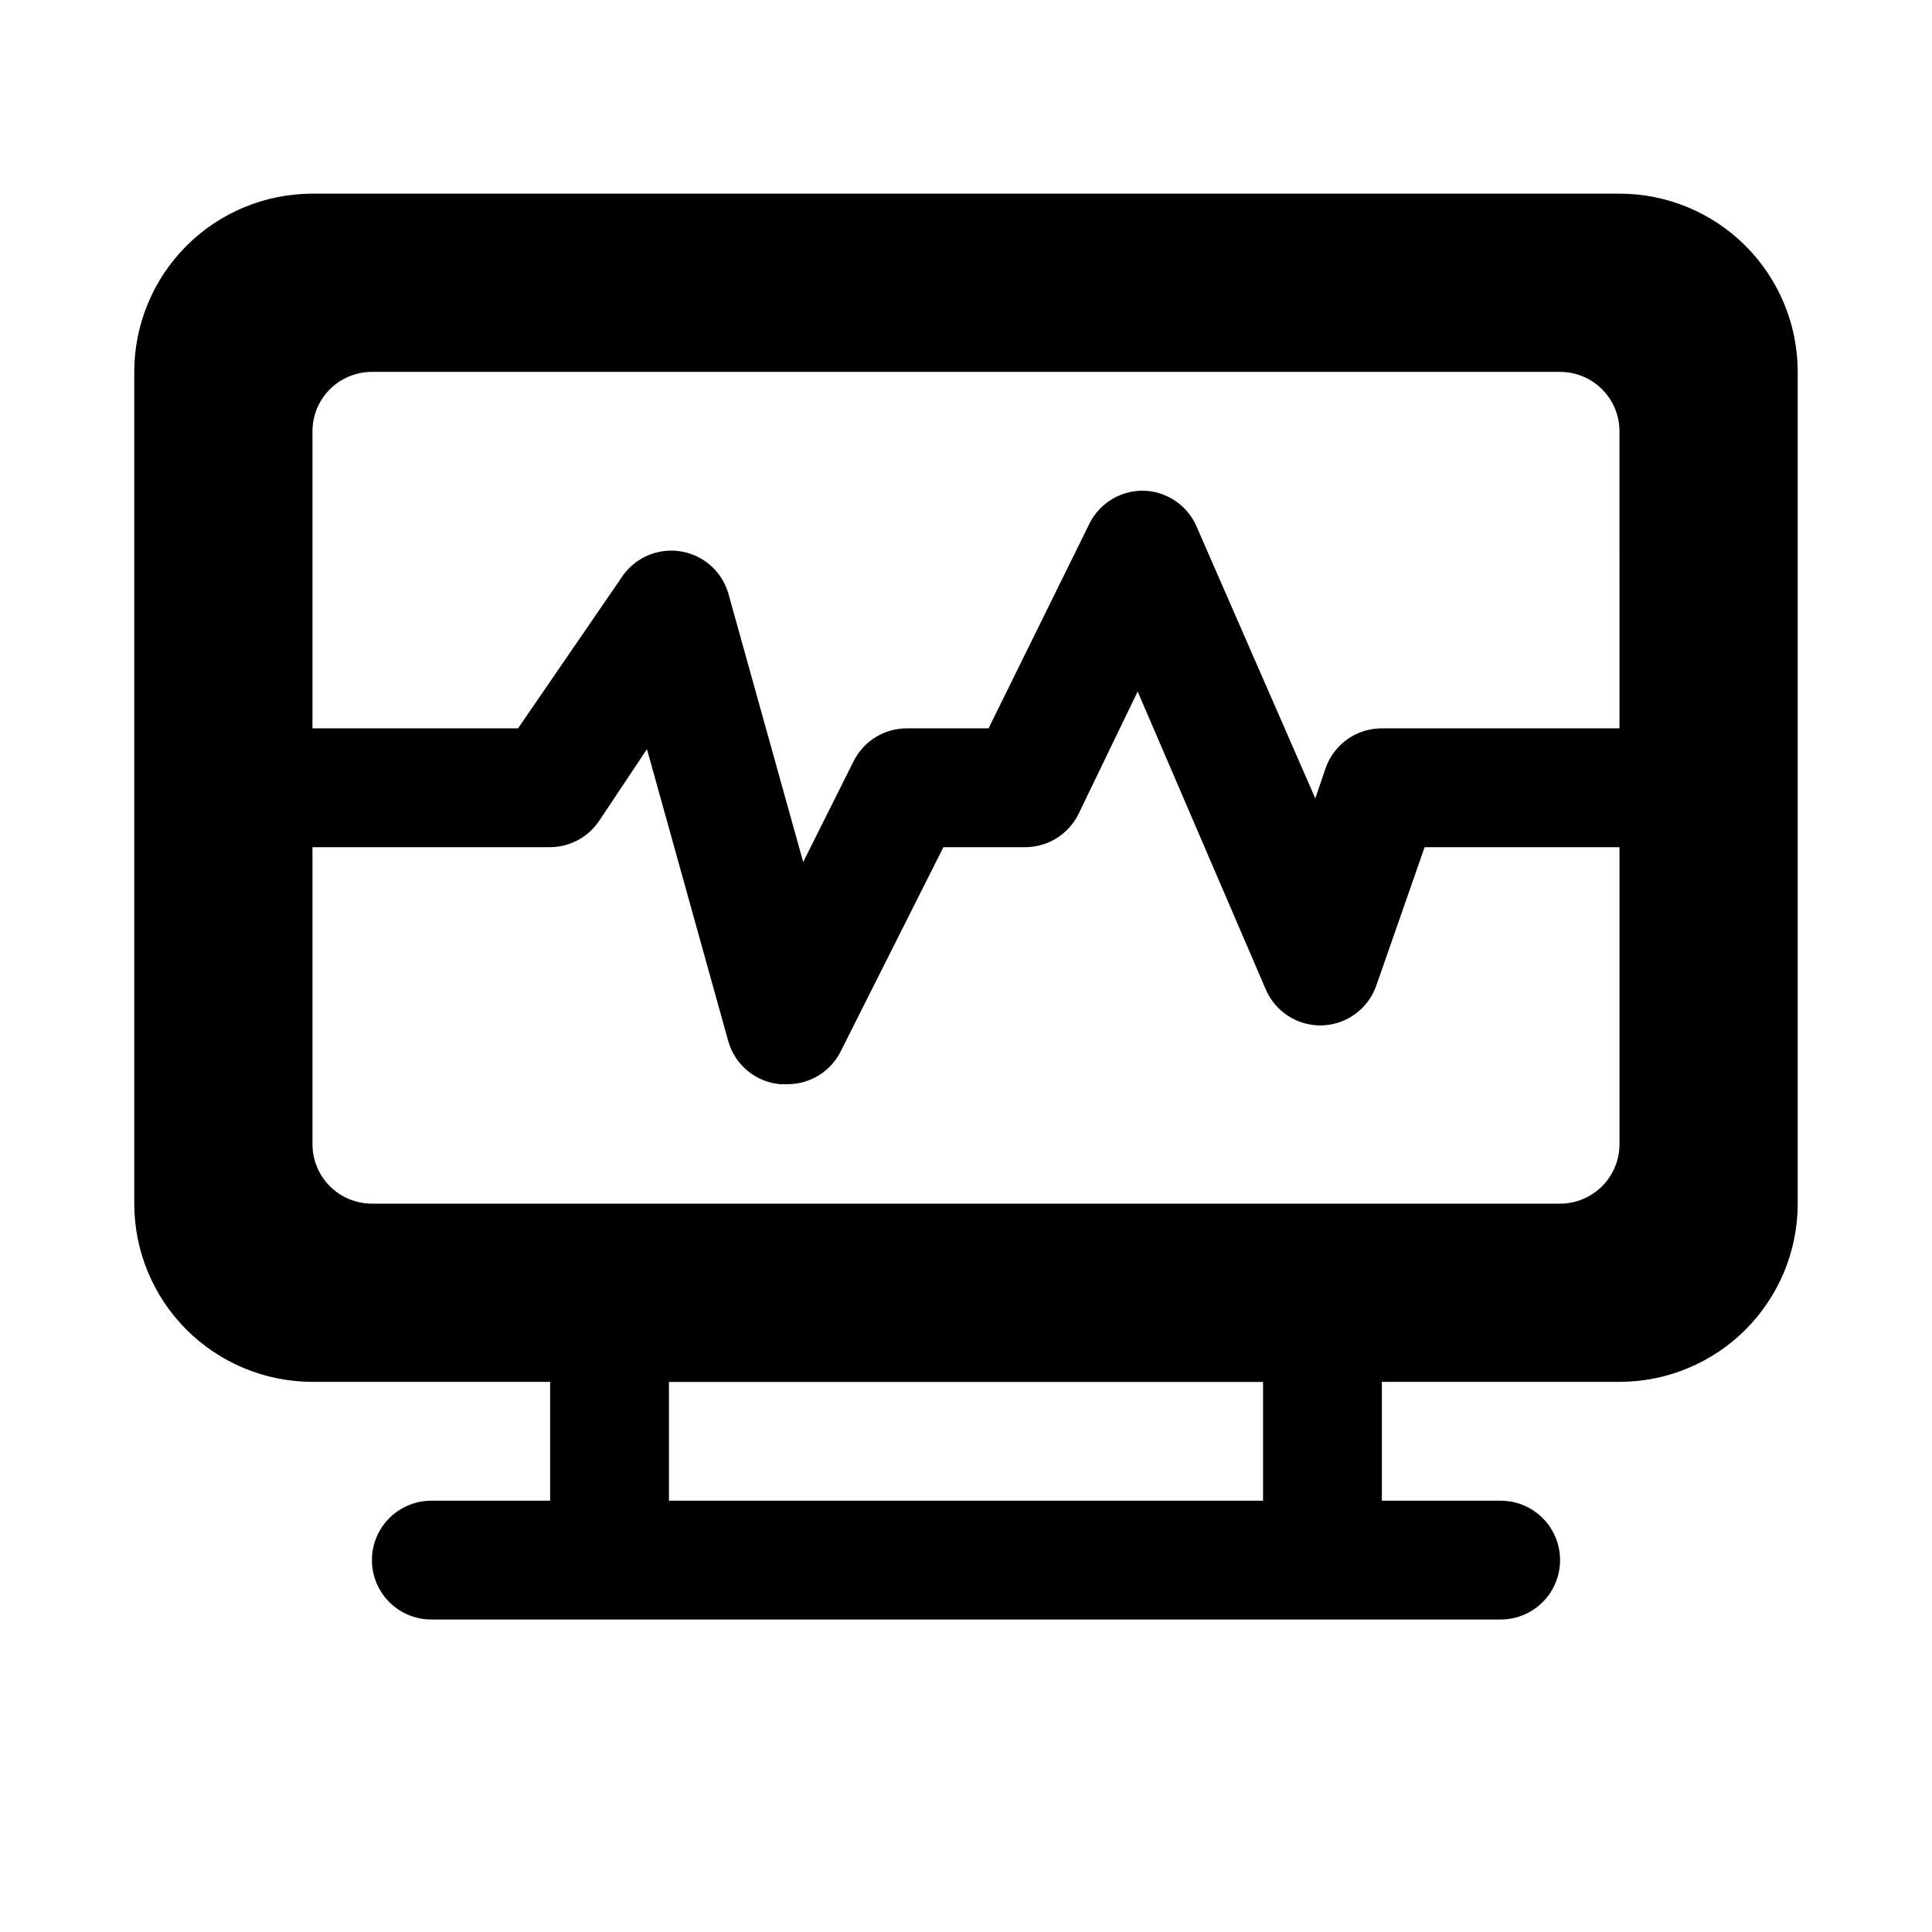
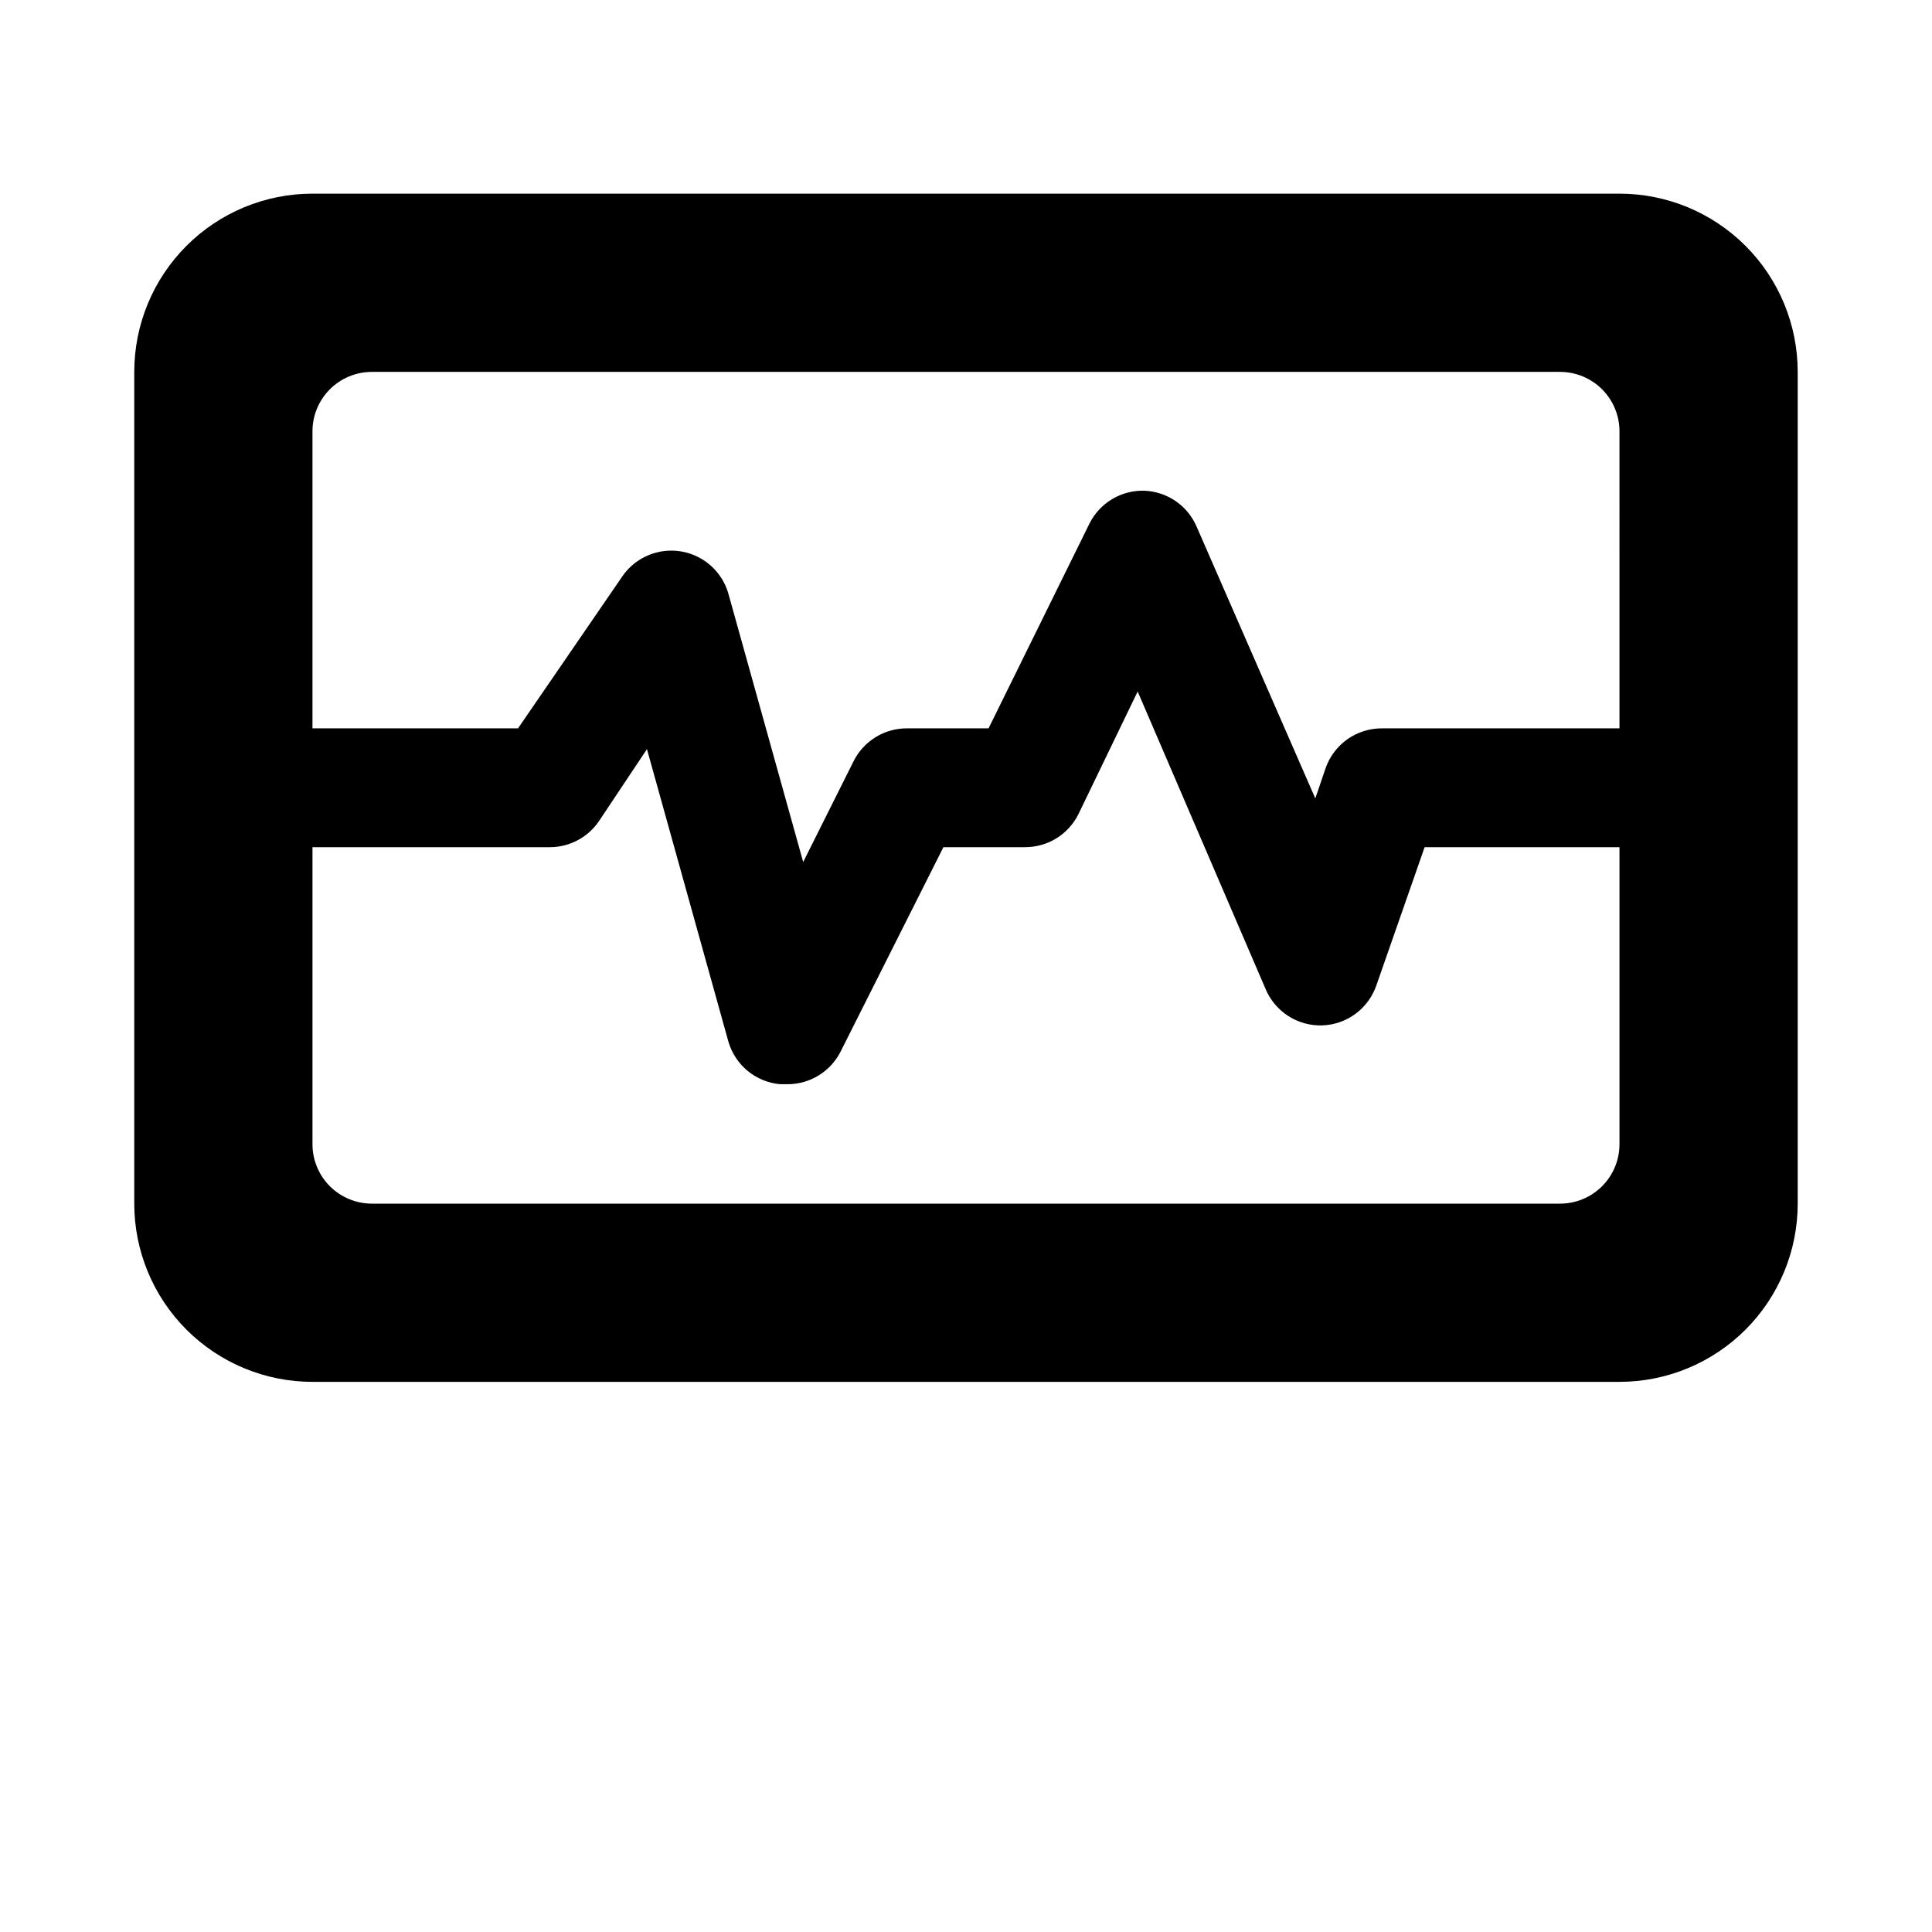
<svg xmlns="http://www.w3.org/2000/svg" fill="#000000" width="800px" height="800px" version="1.1" viewBox="144 144 512 512">
  <g>
-     <path d="m541.7 541.7h-31.488v-47.234c0-4.172-1.66-8.18-4.613-11.133-2.949-2.949-6.957-4.609-11.133-4.609h-188.93c-4.176 0-8.18 1.66-11.133 4.609-2.953 2.953-4.613 6.961-4.613 11.133v47.23l-31.488 0.004c-5.625 0-10.82 3-13.633 7.871s-2.812 10.875 0 15.746 8.008 7.871 13.633 7.871h283.39c5.625 0 10.82-3 13.633-7.871s2.812-10.875 0-15.746-8.008-7.871-13.633-7.871zm-220.42 0v-31.488h157.44v31.488z" />
    <path d="m573.18 195.32h-346.37c-12.523 0-24.539 4.977-33.398 13.836-8.855 8.859-13.832 20.871-13.832 33.398v220.42c0 12.523 4.977 24.539 13.832 33.395 8.859 8.859 20.875 13.836 33.398 13.836h346.37c12.527 0 24.539-4.977 33.398-13.836 8.855-8.855 13.832-20.871 13.832-33.395v-220.42c0-12.527-4.977-24.539-13.832-33.398-8.859-8.859-20.871-13.836-33.398-13.836zm0 251.91c0 4.176-1.66 8.18-4.613 11.133-2.953 2.953-6.957 4.613-11.133 4.613h-314.88c-4.176 0-8.18-1.66-11.133-4.613s-4.613-6.957-4.613-11.133v-78.719h62.977c5.269-0.027 10.172-2.688 13.07-7.086l12.594-18.895 21.57 77.461c0.875 3.051 2.648 5.766 5.094 7.789 2.445 2.019 5.441 3.258 8.602 3.547h2.047c2.906-0.008 5.758-0.82 8.23-2.352 2.473-1.527 4.473-3.711 5.781-6.305l27.238-54.16h21.727c2.906-0.012 5.758-0.824 8.23-2.352s4.473-3.711 5.781-6.309l15.742-32.59 33.852 78.719c1.223 2.977 3.324 5.508 6.027 7.254 2.699 1.746 5.871 2.621 9.086 2.508 3.195-0.121 6.273-1.207 8.832-3.121 2.559-1.91 4.477-4.559 5.496-7.586l12.754-36.523h51.641zm0-110.21h-62.977c-3.301-0.008-6.519 1.02-9.203 2.941s-4.699 4.637-5.754 7.762l-2.676 7.871-31.488-72.109v0.004c-1.184-2.719-3.113-5.051-5.566-6.723-2.449-1.668-5.324-2.613-8.289-2.723-2.988-0.082-5.934 0.691-8.5 2.223-2.566 1.535-4.641 3.766-5.984 6.438l-26.766 54.316h-21.727c-2.906 0.008-5.754 0.82-8.227 2.352-2.477 1.527-4.477 3.711-5.785 6.305l-13.383 26.766-19.836-71.16c-1.117-3.856-3.668-7.141-7.121-9.18-3.457-2.039-7.562-2.68-11.477-1.793-3.914 0.887-7.344 3.234-9.586 6.562l-27.551 40.148h-54.477v-78.723c0-4.176 1.66-8.18 4.613-11.133s6.957-4.609 11.133-4.609h314.88c4.176 0 8.18 1.656 11.133 4.609 2.953 2.953 4.613 6.957 4.613 11.133z" />
  </g>
</svg>